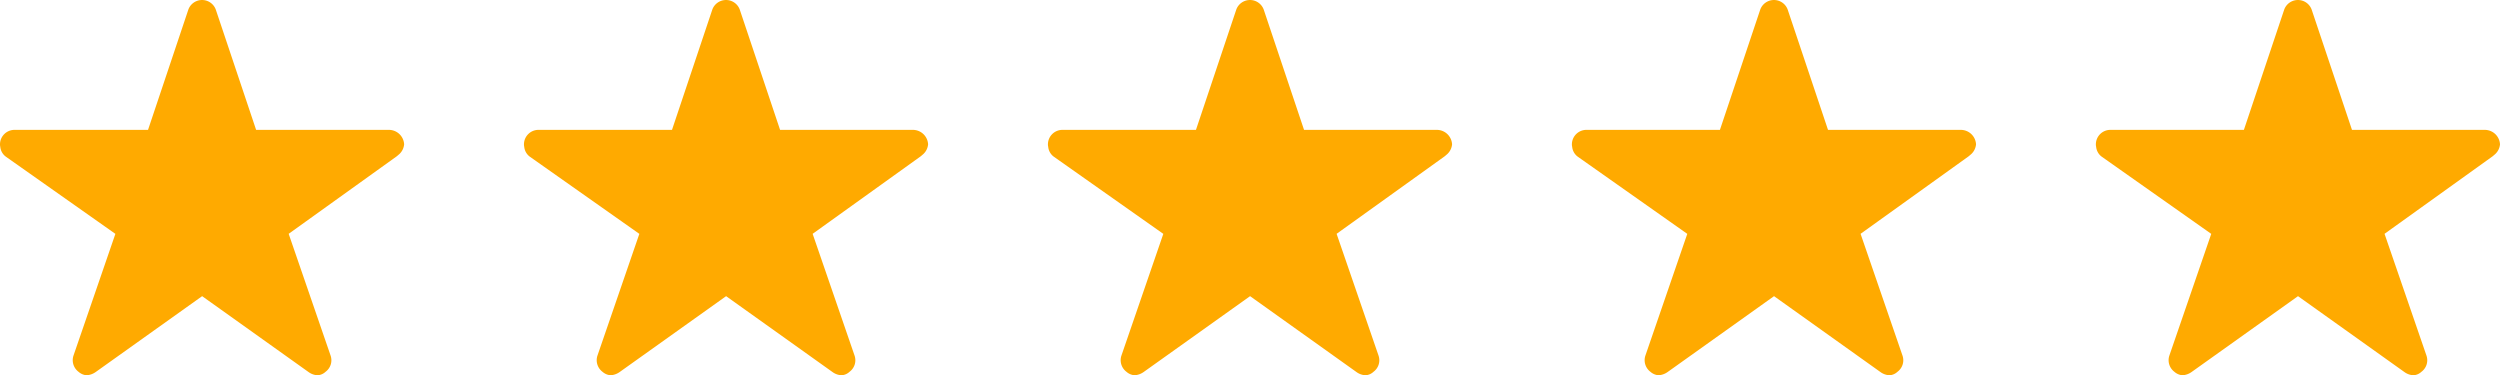
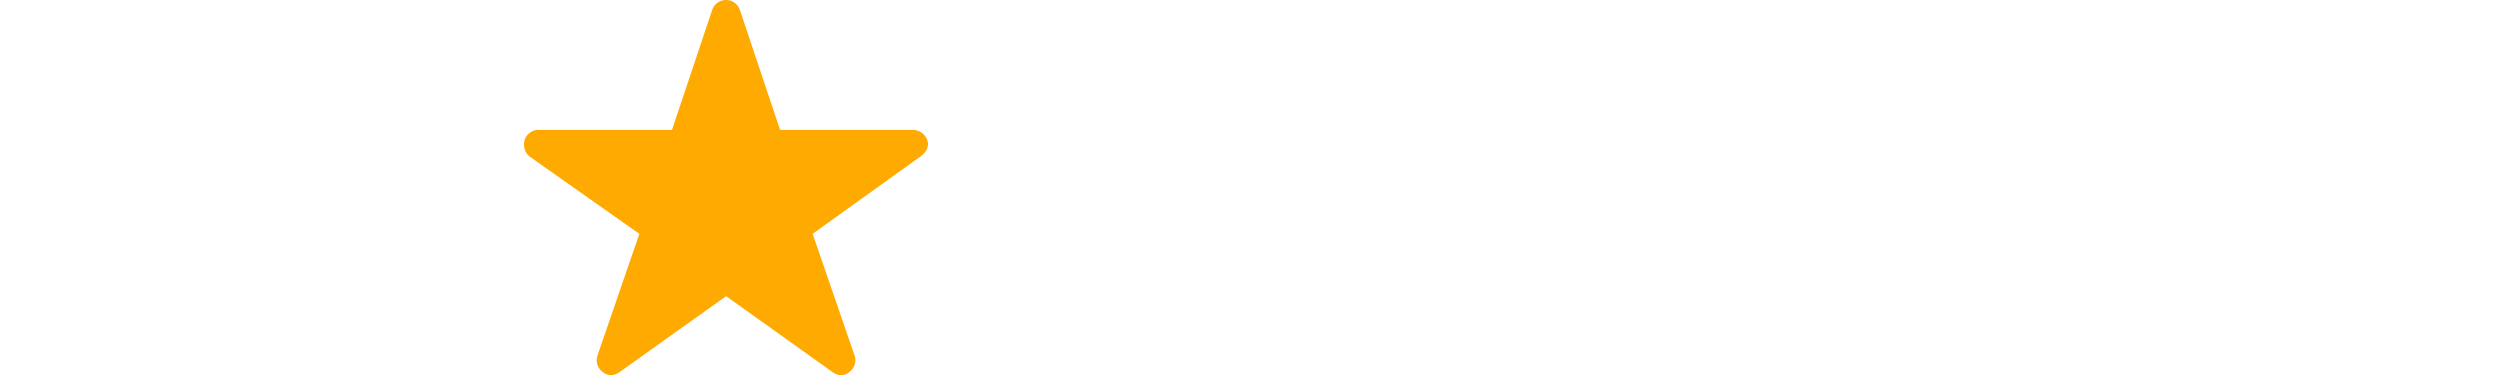
<svg xmlns="http://www.w3.org/2000/svg" width="275.757" height="41.393" viewBox="0 0 275.757 41.393">
  <g id="Group_72" data-name="Group 72" transform="translate(-816.358 -4319.493)">
-     <path id="Icon_ionic-ios-star" data-name="Icon ionic-ios-star" d="M45.136,17.7H30.5L26.051,4.43a1.612,1.612,0,0,0-3.025,0L18.578,17.7H3.842A1.6,1.6,0,0,0,2.25,19.3a1.17,1.17,0,0,0,.03.269,1.53,1.53,0,0,0,.667,1.124l12.03,8.478L10.359,42.589a1.6,1.6,0,0,0,.547,1.791,1.54,1.54,0,0,0,.9.388,1.951,1.951,0,0,0,1-.358l11.741-8.368L36.28,44.41a1.865,1.865,0,0,0,1,.358,1.429,1.429,0,0,0,.886-.388,1.577,1.577,0,0,0,.547-1.791L34.091,29.166l11.93-8.557.289-.249a1.669,1.669,0,0,0,.517-1.065A1.685,1.685,0,0,0,45.136,17.7Z" transform="translate(814.108 4316.118)" fill="#fa0" />
    <path id="Icon_ionic-ios-star-2" data-name="Icon ionic-ios-star" d="M45.136,17.7H30.5L26.051,4.43a1.612,1.612,0,0,0-3.025,0L18.578,17.7H3.842A1.6,1.6,0,0,0,2.25,19.3a1.17,1.17,0,0,0,.03.269,1.53,1.53,0,0,0,.667,1.124l12.03,8.478L10.359,42.589a1.6,1.6,0,0,0,.547,1.791,1.54,1.54,0,0,0,.9.388,1.951,1.951,0,0,0,1-.358l11.741-8.368L36.28,44.41a1.865,1.865,0,0,0,1,.358,1.429,1.429,0,0,0,.886-.388,1.577,1.577,0,0,0,.547-1.791L34.091,29.166l11.93-8.557.289-.249a1.669,1.669,0,0,0,.517-1.065A1.685,1.685,0,0,0,45.136,17.7Z" transform="translate(871.903 4316.118)" fill="#fa0" />
-     <path id="Icon_ionic-ios-star-3" data-name="Icon ionic-ios-star" d="M45.136,17.7H30.5L26.051,4.43a1.612,1.612,0,0,0-3.025,0L18.578,17.7H3.842A1.6,1.6,0,0,0,2.25,19.3a1.17,1.17,0,0,0,.03.269,1.53,1.53,0,0,0,.667,1.124l12.03,8.478L10.359,42.589a1.6,1.6,0,0,0,.547,1.791,1.54,1.54,0,0,0,.9.388,1.951,1.951,0,0,0,1-.358l11.741-8.368L36.28,44.41a1.865,1.865,0,0,0,1,.358,1.429,1.429,0,0,0,.886-.388,1.577,1.577,0,0,0,.547-1.791L34.091,29.166l11.93-8.557.289-.249a1.669,1.669,0,0,0,.517-1.065A1.685,1.685,0,0,0,45.136,17.7Z" transform="translate(929.698 4316.118)" fill="#fa0" />
-     <path id="Icon_ionic-ios-star-4" data-name="Icon ionic-ios-star" d="M45.136,17.7H30.5L26.051,4.43a1.612,1.612,0,0,0-3.025,0L18.578,17.7H3.842A1.6,1.6,0,0,0,2.25,19.3a1.17,1.17,0,0,0,.03.269,1.53,1.53,0,0,0,.667,1.124l12.03,8.478L10.359,42.589a1.6,1.6,0,0,0,.547,1.791,1.54,1.54,0,0,0,.9.388,1.951,1.951,0,0,0,1-.358l11.741-8.368L36.28,44.41a1.865,1.865,0,0,0,1,.358,1.429,1.429,0,0,0,.886-.388,1.577,1.577,0,0,0,.547-1.791L34.091,29.166l11.93-8.557.289-.249a1.669,1.669,0,0,0,.517-1.065A1.685,1.685,0,0,0,45.136,17.7Z" transform="translate(987.493 4316.118)" fill="#fa0" />
-     <path id="Icon_ionic-ios-star-5" data-name="Icon ionic-ios-star" d="M45.136,17.7H30.5L26.051,4.43a1.612,1.612,0,0,0-3.025,0L18.578,17.7H3.842A1.6,1.6,0,0,0,2.25,19.3a1.17,1.17,0,0,0,.03.269,1.53,1.53,0,0,0,.667,1.124l12.03,8.478L10.359,42.589a1.6,1.6,0,0,0,.547,1.791,1.54,1.54,0,0,0,.9.388,1.951,1.951,0,0,0,1-.358l11.741-8.368L36.28,44.41a1.865,1.865,0,0,0,1,.358,1.429,1.429,0,0,0,.886-.388,1.577,1.577,0,0,0,.547-1.791L34.091,29.166l11.93-8.557.289-.249a1.669,1.669,0,0,0,.517-1.065A1.685,1.685,0,0,0,45.136,17.7Z" transform="translate(1045.288 4316.118)" fill="#fa0" />
  </g>
</svg>